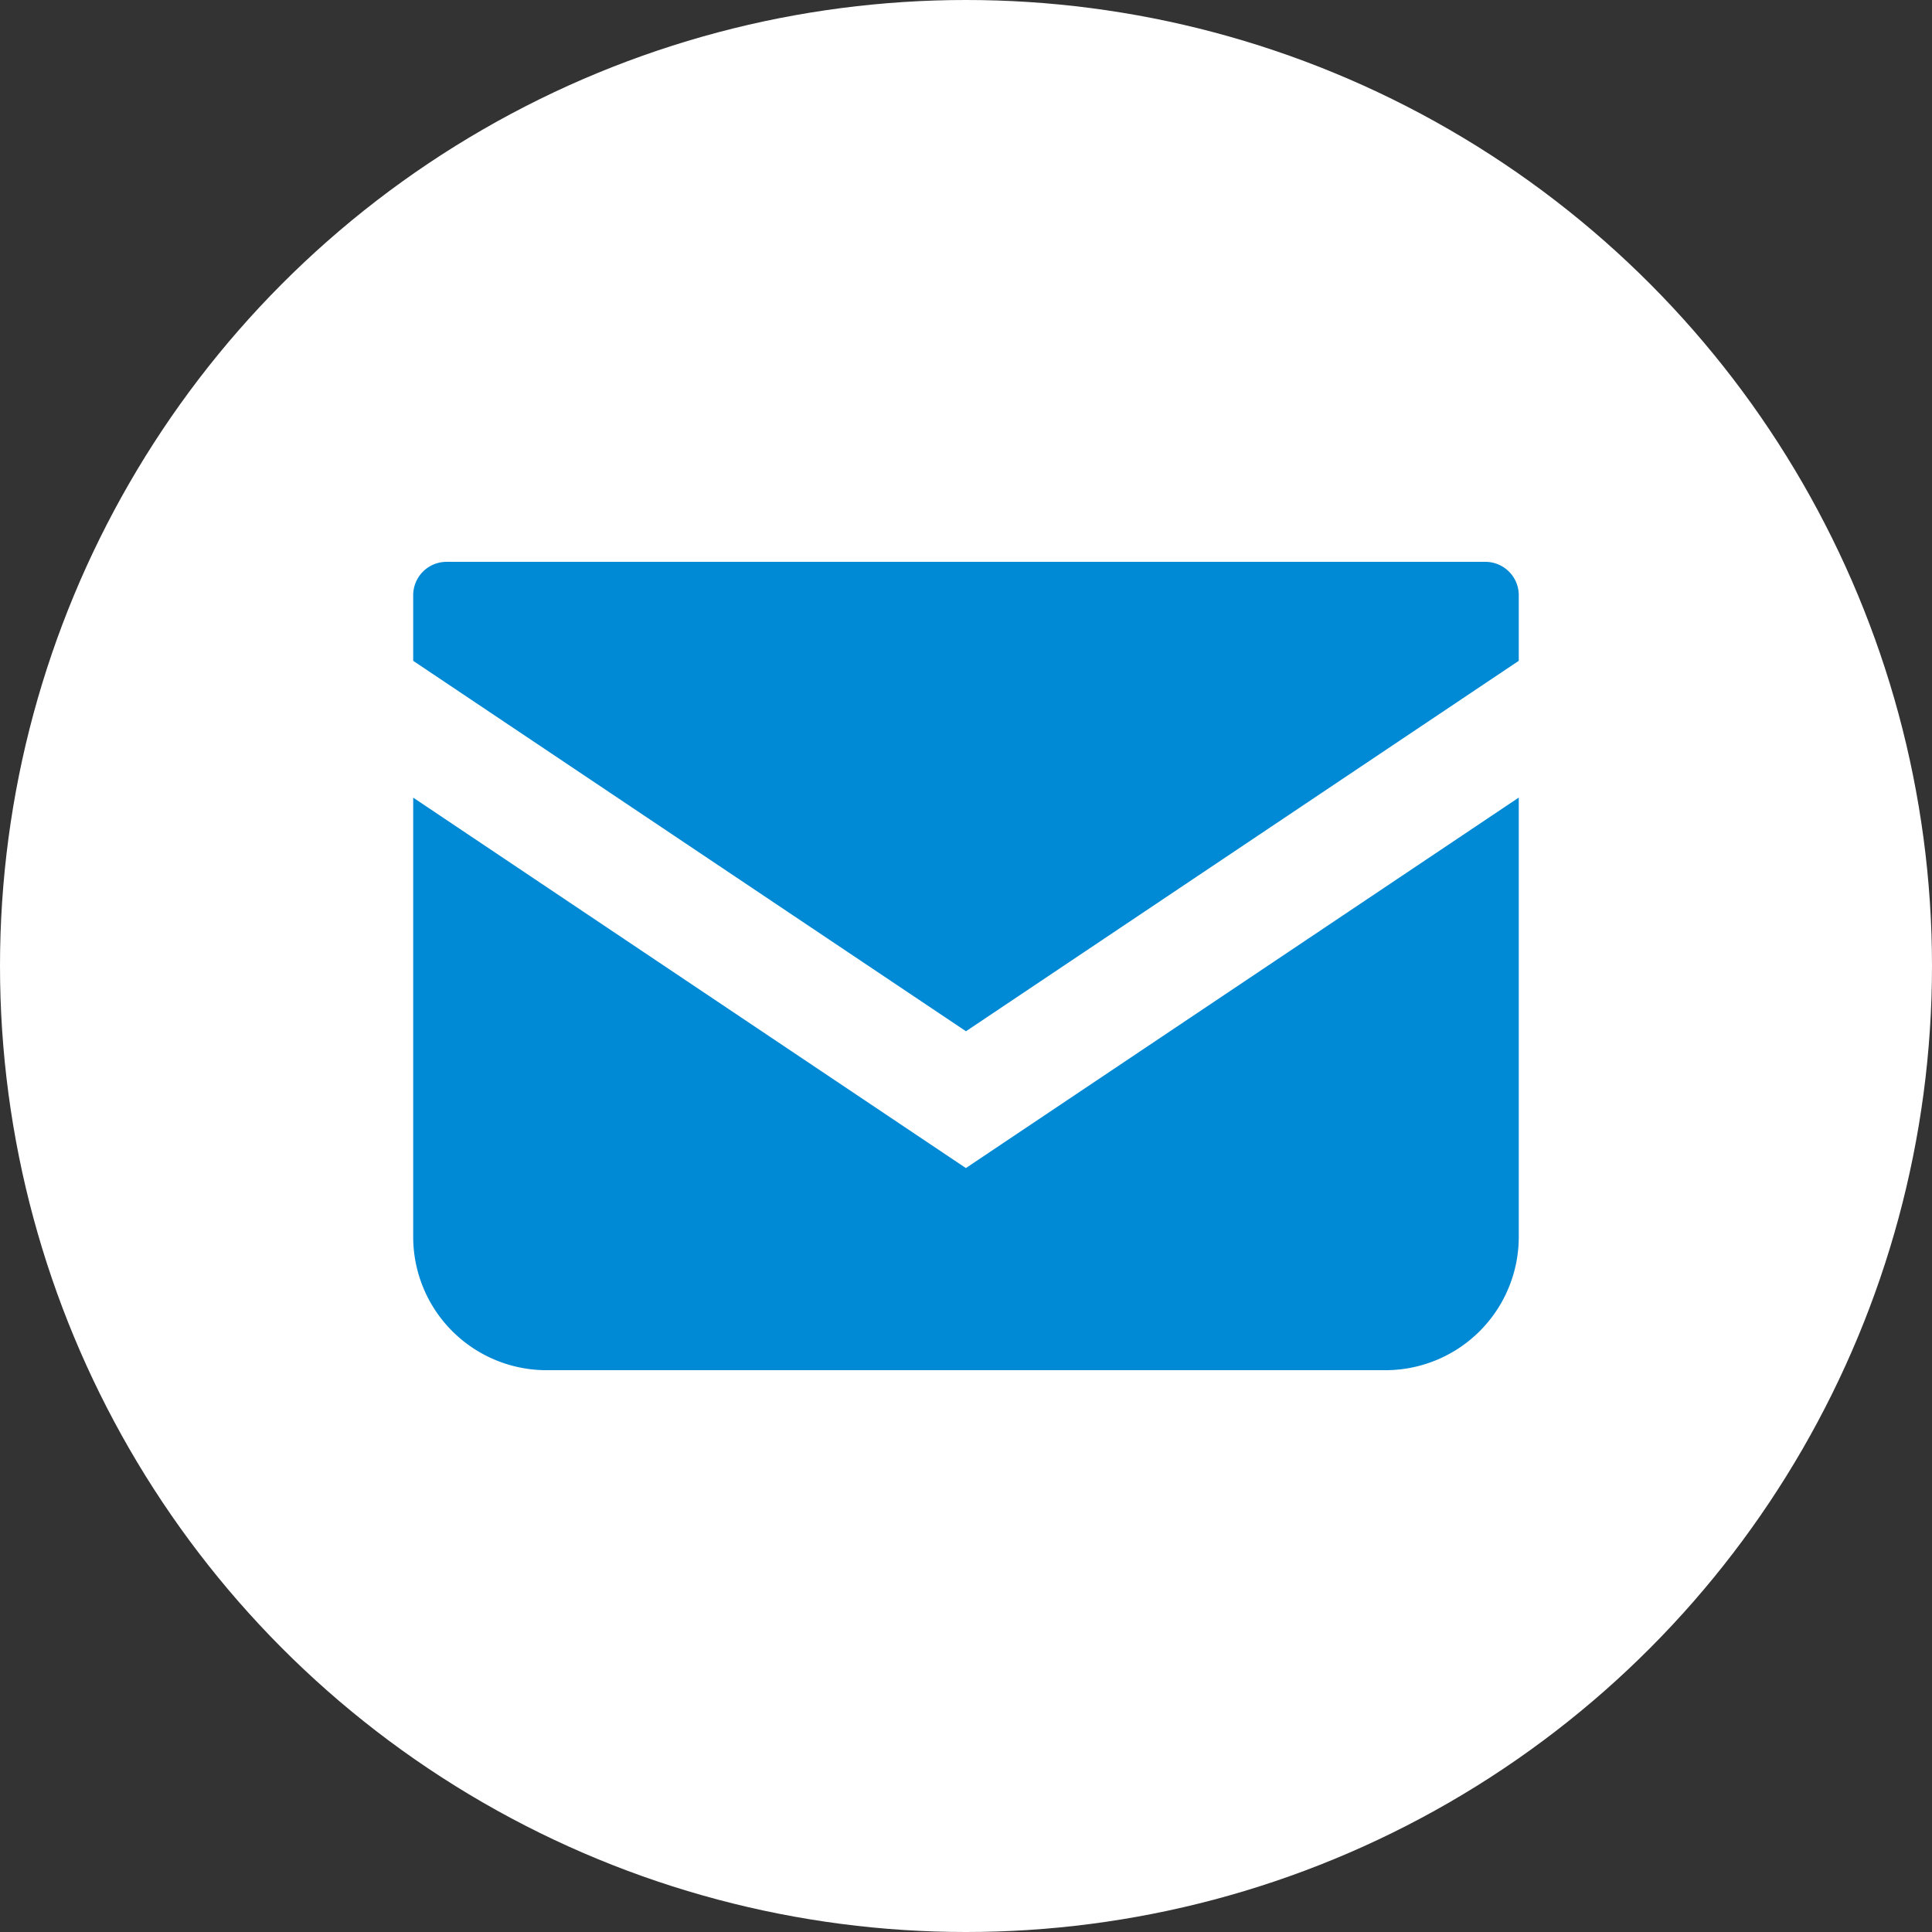
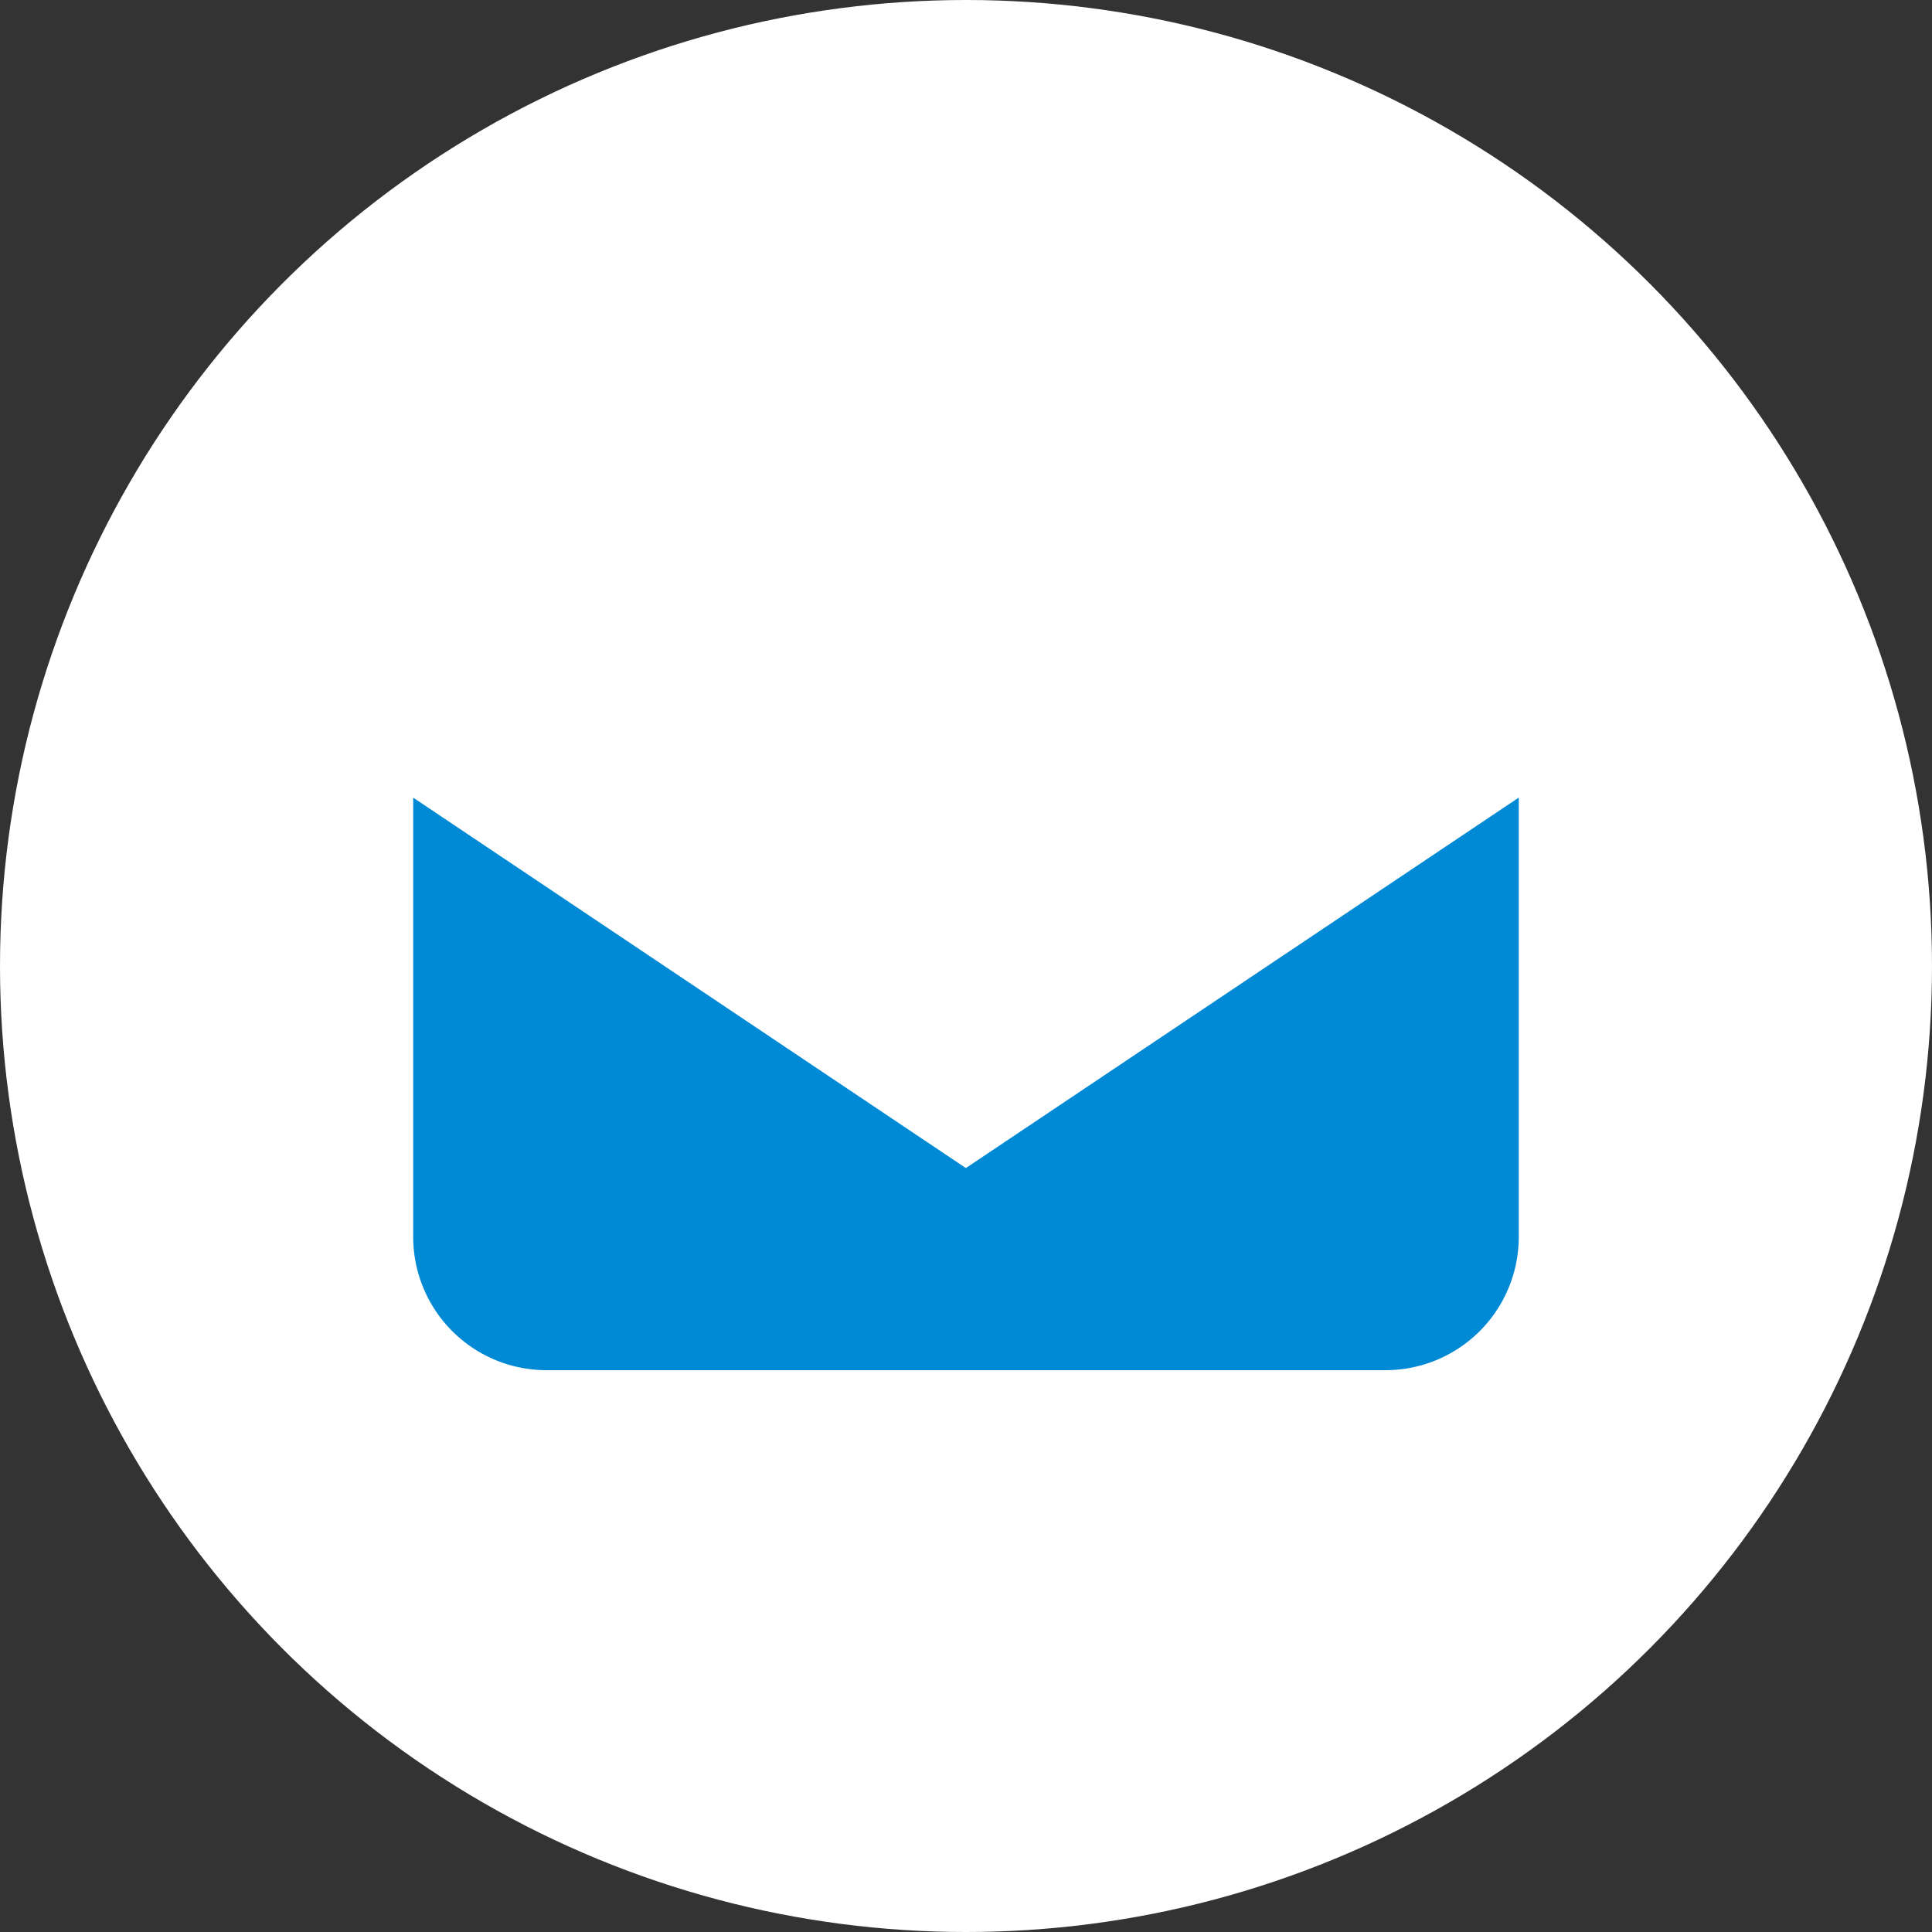
<svg xmlns="http://www.w3.org/2000/svg" width="63" height="63">
  <rect width="100%" height="100%" fill="#333333" stroke="none" />
  <g transform="translate(-1521 -173)">
    <circle cx="31.5" cy="31.5" r="31.5" transform="translate(1521 173)" fill="#fff" />
    <g fill="#0089d4">
-       <path d="M1569.438 191.321h-33.877a1.088 1.088 0 00-1.087 1.088v2.14l18.025 12.079 18.026-12.08v-2.139a1.089 1.089 0 00-1.087-1.088z" />
      <path d="M1534.474 199.01v14.321a4.348 4.348 0 004.35 4.349h27.351a4.348 4.348 0 004.35-4.349v-14.323l-18.029 12.081z" />
    </g>
  </g>
</svg>